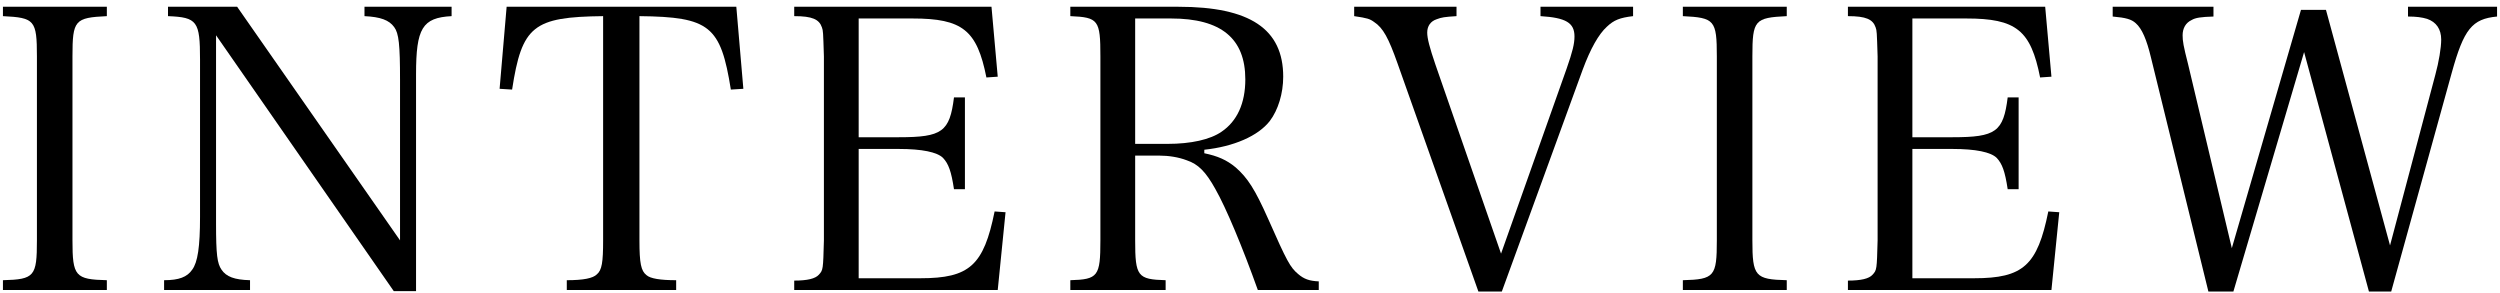
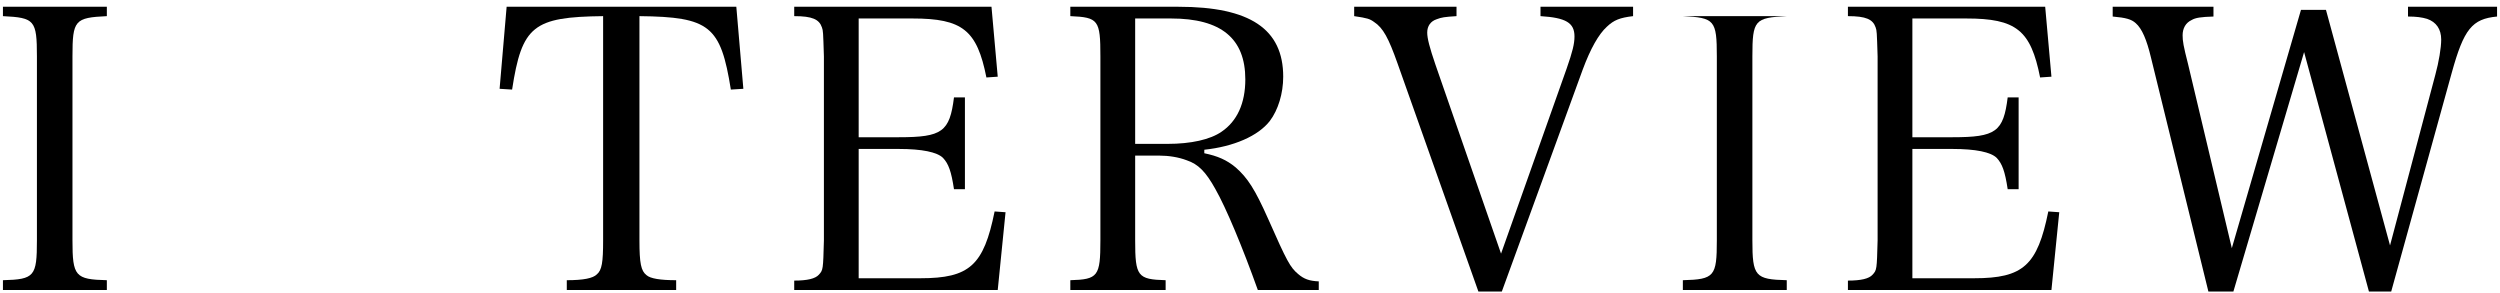
<svg xmlns="http://www.w3.org/2000/svg" fill="none" viewBox="0 0 256 30" height="30" width="256">
  <path fill="black" d="M235.939 5.333L228.699 29.853H226.139L220.259 5.893C219.819 4.053 219.339 2.933 218.699 2.373C218.259 1.973 217.699 1.813 216.339 1.693V0.693H226.659V1.693C225.379 1.733 224.819 1.813 224.419 2.053C223.819 2.333 223.499 2.893 223.499 3.613C223.499 4.213 223.579 4.693 224.059 6.573L228.539 25.413L235.619 1.013H238.179L244.739 25.133L249.379 7.653C249.739 6.333 249.979 4.893 249.979 4.053C249.979 2.973 249.459 2.253 248.539 1.933C248.019 1.773 247.419 1.693 246.579 1.693V0.693H255.699V1.693C253.139 1.933 252.299 2.973 251.059 7.453L244.859 29.853H242.579L235.939 5.333Z" />
  <path fill="black" d="M189.227 29.693V28.733C190.587 28.733 191.387 28.533 191.747 28.133C192.187 27.653 192.187 27.613 192.267 24.613V5.773C192.187 3.213 192.187 3.173 192.067 2.813C191.787 1.973 191.067 1.653 189.227 1.653V0.693H209.427L210.067 7.853L208.907 7.933C207.947 3.093 206.467 1.893 201.347 1.893H195.827V14.053H199.947C204.387 14.053 205.147 13.493 205.587 9.973H206.707V19.373H205.587C205.307 17.533 205.027 16.773 204.467 16.173C203.867 15.573 202.307 15.253 199.947 15.253H195.827V28.493H202.147C207.187 28.493 208.627 27.173 209.747 21.653L210.867 21.733L210.067 29.693H189.227Z" />
-   <path fill="black" d="M172.324 29.693V28.693C175.564 28.613 175.804 28.293 175.804 24.613V5.773C175.804 2.053 175.564 1.813 172.324 1.653V0.693H182.964V1.653C179.684 1.813 179.444 2.053 179.444 5.773V24.613C179.444 28.293 179.724 28.613 182.964 28.693V29.693H172.324Z" />
+   <path fill="black" d="M172.324 29.693V28.693C175.564 28.613 175.804 28.293 175.804 24.613V5.773C175.804 2.053 175.564 1.813 172.324 1.653H182.964V1.653C179.684 1.813 179.444 2.053 179.444 5.773V24.613C179.444 28.293 179.724 28.613 182.964 28.693V29.693H172.324Z" />
  <path fill="black" d="M151.387 29.853L143.107 6.493C142.187 3.893 141.627 2.853 140.707 2.253C140.267 1.933 140.027 1.853 138.667 1.653V0.693H149.147V1.653C147.907 1.733 147.627 1.773 147.107 1.973C146.507 2.173 146.147 2.653 146.147 3.333C146.147 3.933 146.387 4.853 146.987 6.613L153.707 25.973L160.427 7.013C161.027 5.293 161.227 4.493 161.227 3.733C161.227 2.333 160.347 1.813 157.747 1.653V0.693H167.227V1.653C165.867 1.813 165.267 2.053 164.547 2.733C163.707 3.493 162.867 4.973 162.067 7.133L153.787 29.853H151.387Z" />
  <path fill="black" d="M116.241 15.933V24.613C116.241 28.293 116.481 28.613 119.361 28.693V29.693H109.601V28.693C112.441 28.613 112.681 28.293 112.681 24.613V5.773C112.681 2.053 112.481 1.773 109.601 1.653V0.693H120.681C128.001 0.693 131.401 2.973 131.401 7.853C131.401 9.573 130.881 11.253 130.041 12.373C128.841 13.933 126.321 15.013 123.321 15.333V15.693C124.681 15.973 125.601 16.373 126.521 17.133C127.761 18.213 128.521 19.413 129.841 22.373C131.801 26.813 132.121 27.373 132.921 28.053C133.521 28.573 134.081 28.773 135.041 28.813V29.693H128.801C127.241 25.333 125.561 21.293 124.441 19.333C123.481 17.613 122.721 16.813 121.521 16.413C120.681 16.093 119.681 15.933 118.681 15.933H116.241ZM116.241 14.733H119.561C121.961 14.733 123.921 14.293 125.081 13.493C126.681 12.413 127.521 10.573 127.521 8.133C127.521 3.933 125.041 1.893 119.921 1.893H116.241V14.733Z" />
  <path fill="black" d="M81.328 29.693V28.733C82.688 28.733 83.488 28.533 83.848 28.133C84.288 27.653 84.288 27.613 84.368 24.613V5.773C84.288 3.213 84.288 3.173 84.168 2.813C83.888 1.973 83.168 1.653 81.328 1.653V0.693H101.528L102.168 7.853L101.008 7.933C100.048 3.093 98.568 1.893 93.448 1.893H87.928V14.053H92.048C96.488 14.053 97.248 13.493 97.688 9.973H98.808V19.373H97.688C97.408 17.533 97.128 16.773 96.568 16.173C95.968 15.573 94.408 15.253 92.048 15.253H87.928V28.493H94.248C99.288 28.493 100.728 27.173 101.848 21.653L102.968 21.733L102.168 29.693H81.328Z" />
  <path fill="black" d="M65.479 1.653V24.613C65.479 26.973 65.639 27.733 66.199 28.173C66.599 28.533 67.639 28.693 69.239 28.693V29.693H58.039V28.693C59.759 28.693 60.719 28.493 61.119 28.093C61.639 27.653 61.759 26.853 61.759 24.613V1.653C54.599 1.733 53.439 2.653 52.439 9.173L51.159 9.093L51.879 0.693H75.399L76.119 9.093L74.839 9.173C73.799 2.653 72.679 1.733 65.479 1.653Z" />
-   <path fill="black" d="M22.123 3.613V22.893C22.123 26.093 22.243 26.973 22.683 27.613C23.163 28.333 24.003 28.653 25.603 28.693V29.693H16.803V28.693C18.323 28.693 19.163 28.373 19.683 27.613C20.243 26.853 20.483 25.293 20.483 22.213V6.093C20.483 2.173 20.203 1.773 17.203 1.653V0.693H24.283L40.963 24.613V8.173C40.963 4.573 40.843 3.413 40.363 2.773C39.843 2.053 38.963 1.733 37.323 1.653V0.693H46.243V1.653C43.243 1.813 42.603 2.893 42.603 7.613V29.813H40.323L22.123 3.613Z" />
  <path fill="black" d="M0.301 29.693V28.693C3.541 28.613 3.781 28.293 3.781 24.613V5.773C3.781 2.053 3.541 1.813 0.301 1.653V0.693H10.941V1.653C7.661 1.813 7.421 2.053 7.421 5.773V24.613C7.421 28.293 7.701 28.613 10.941 28.693V29.693H0.301Z" />
</svg>